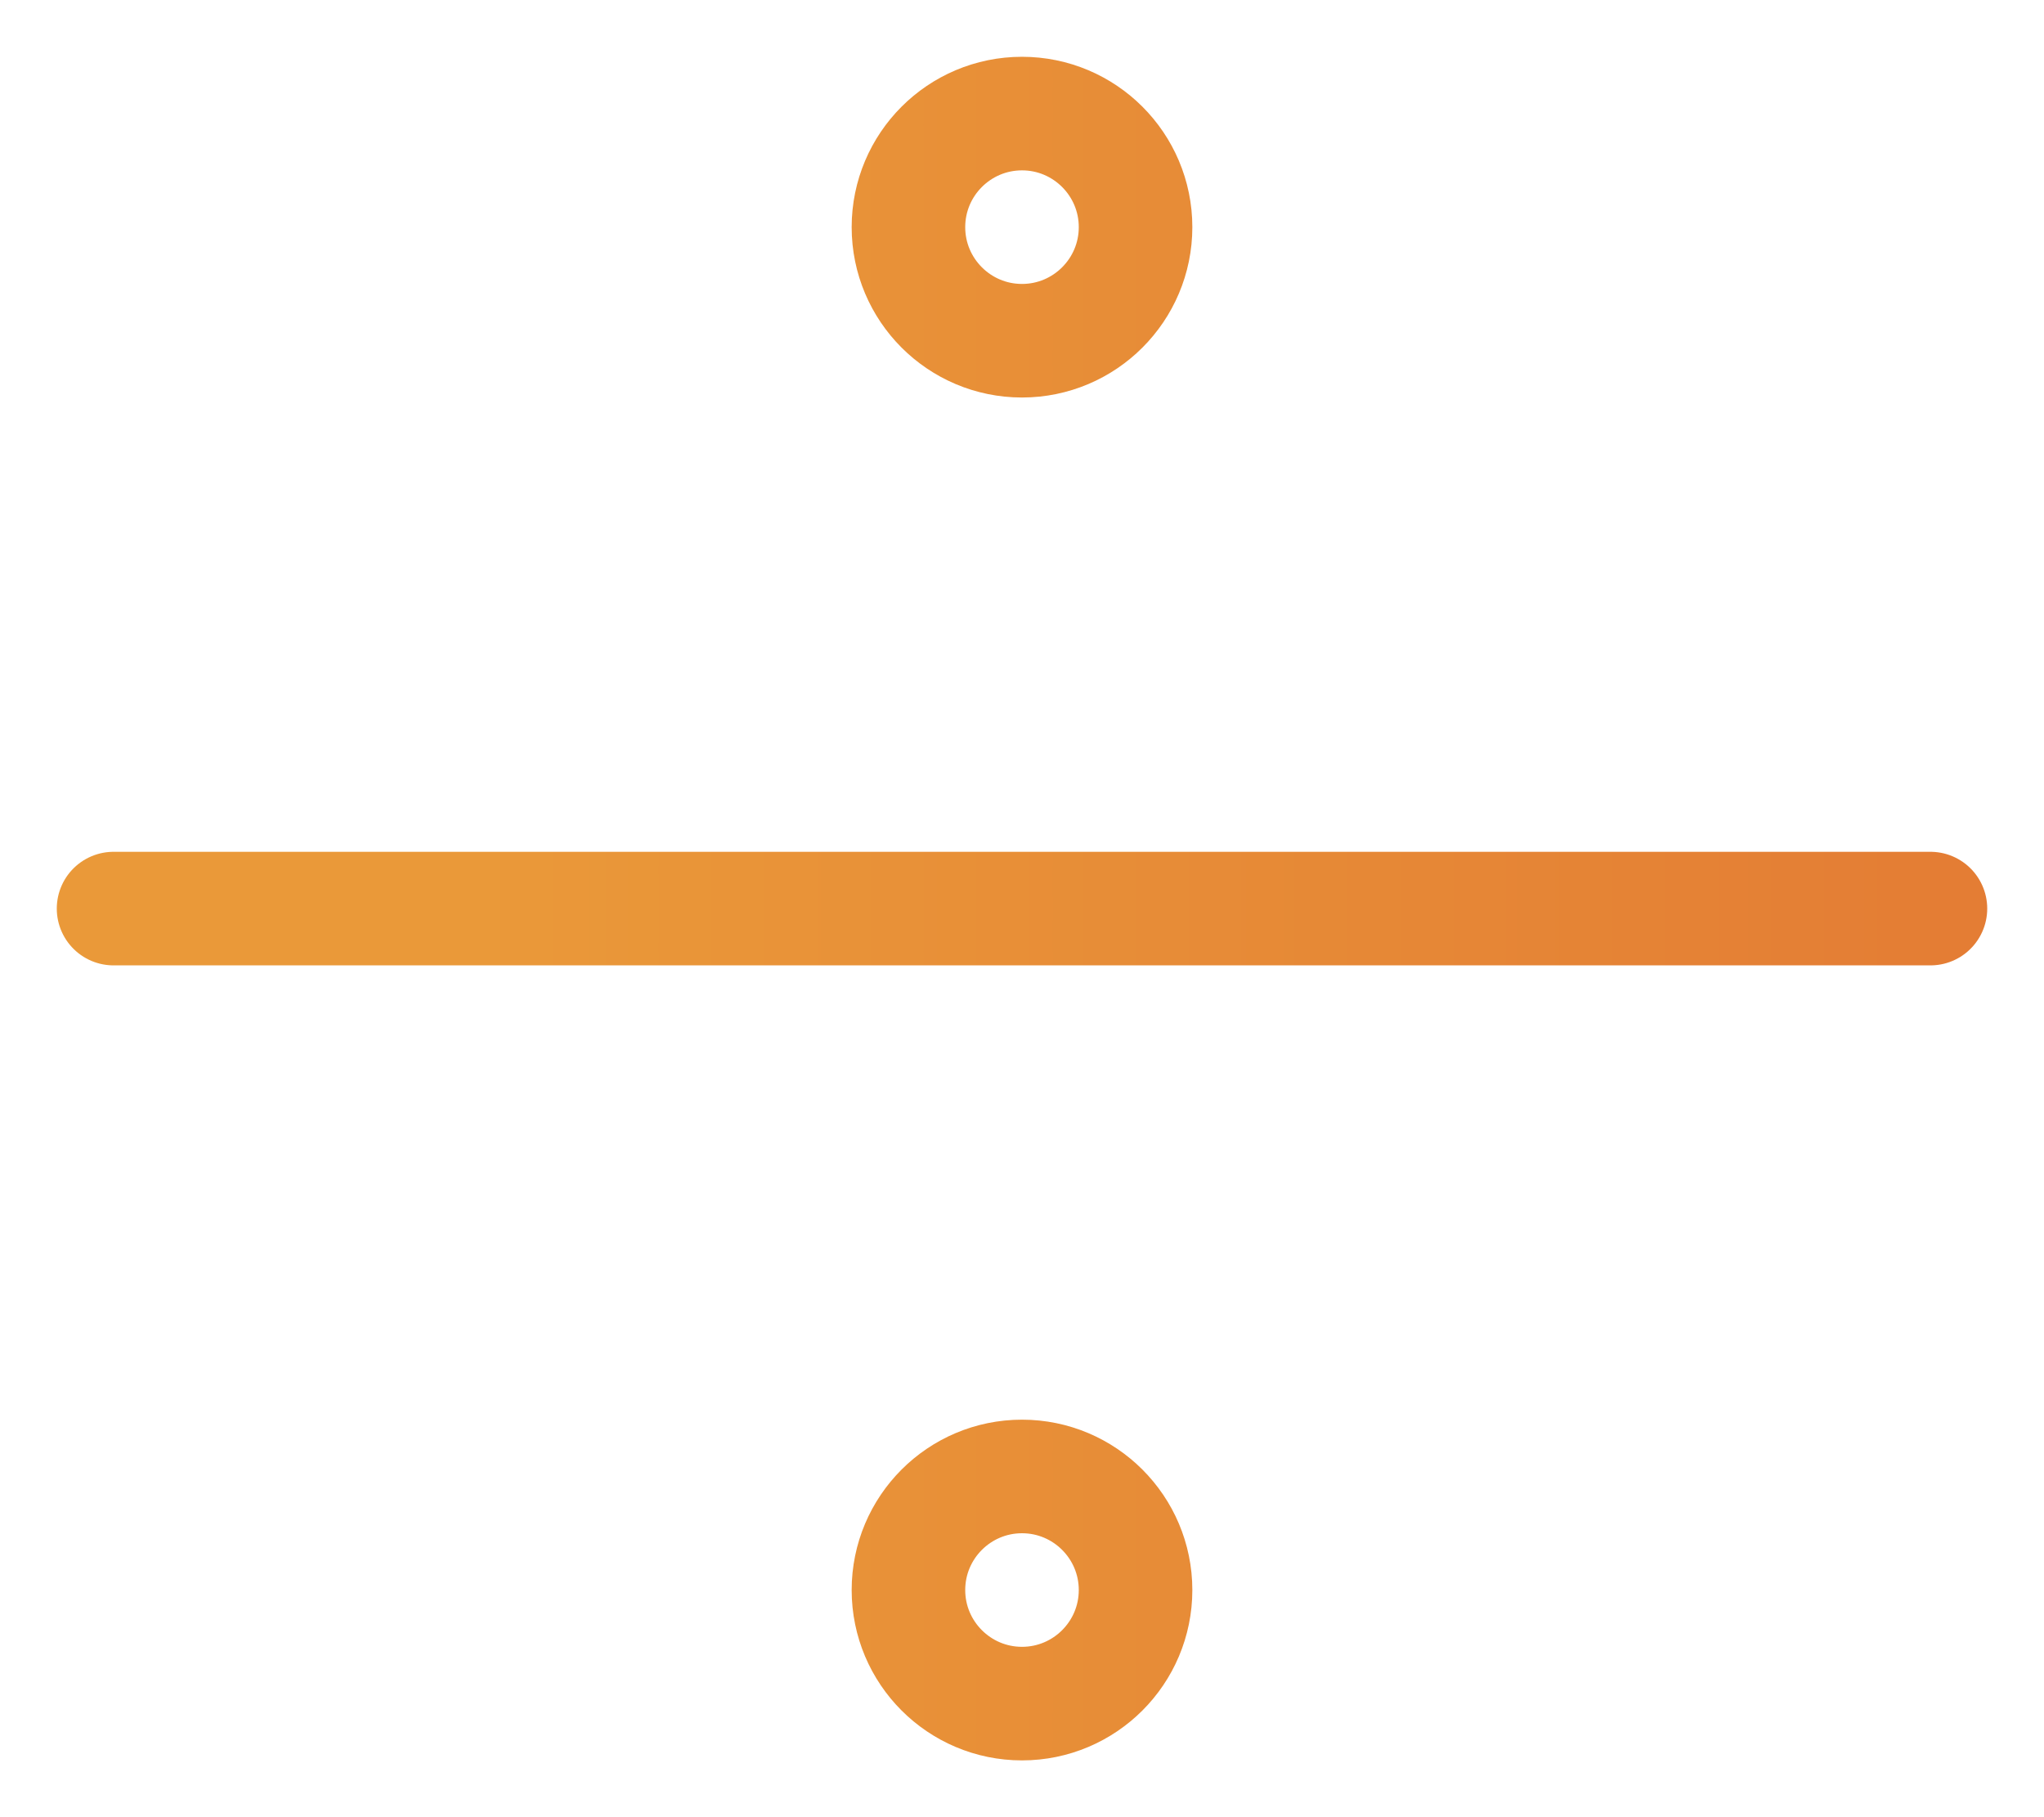
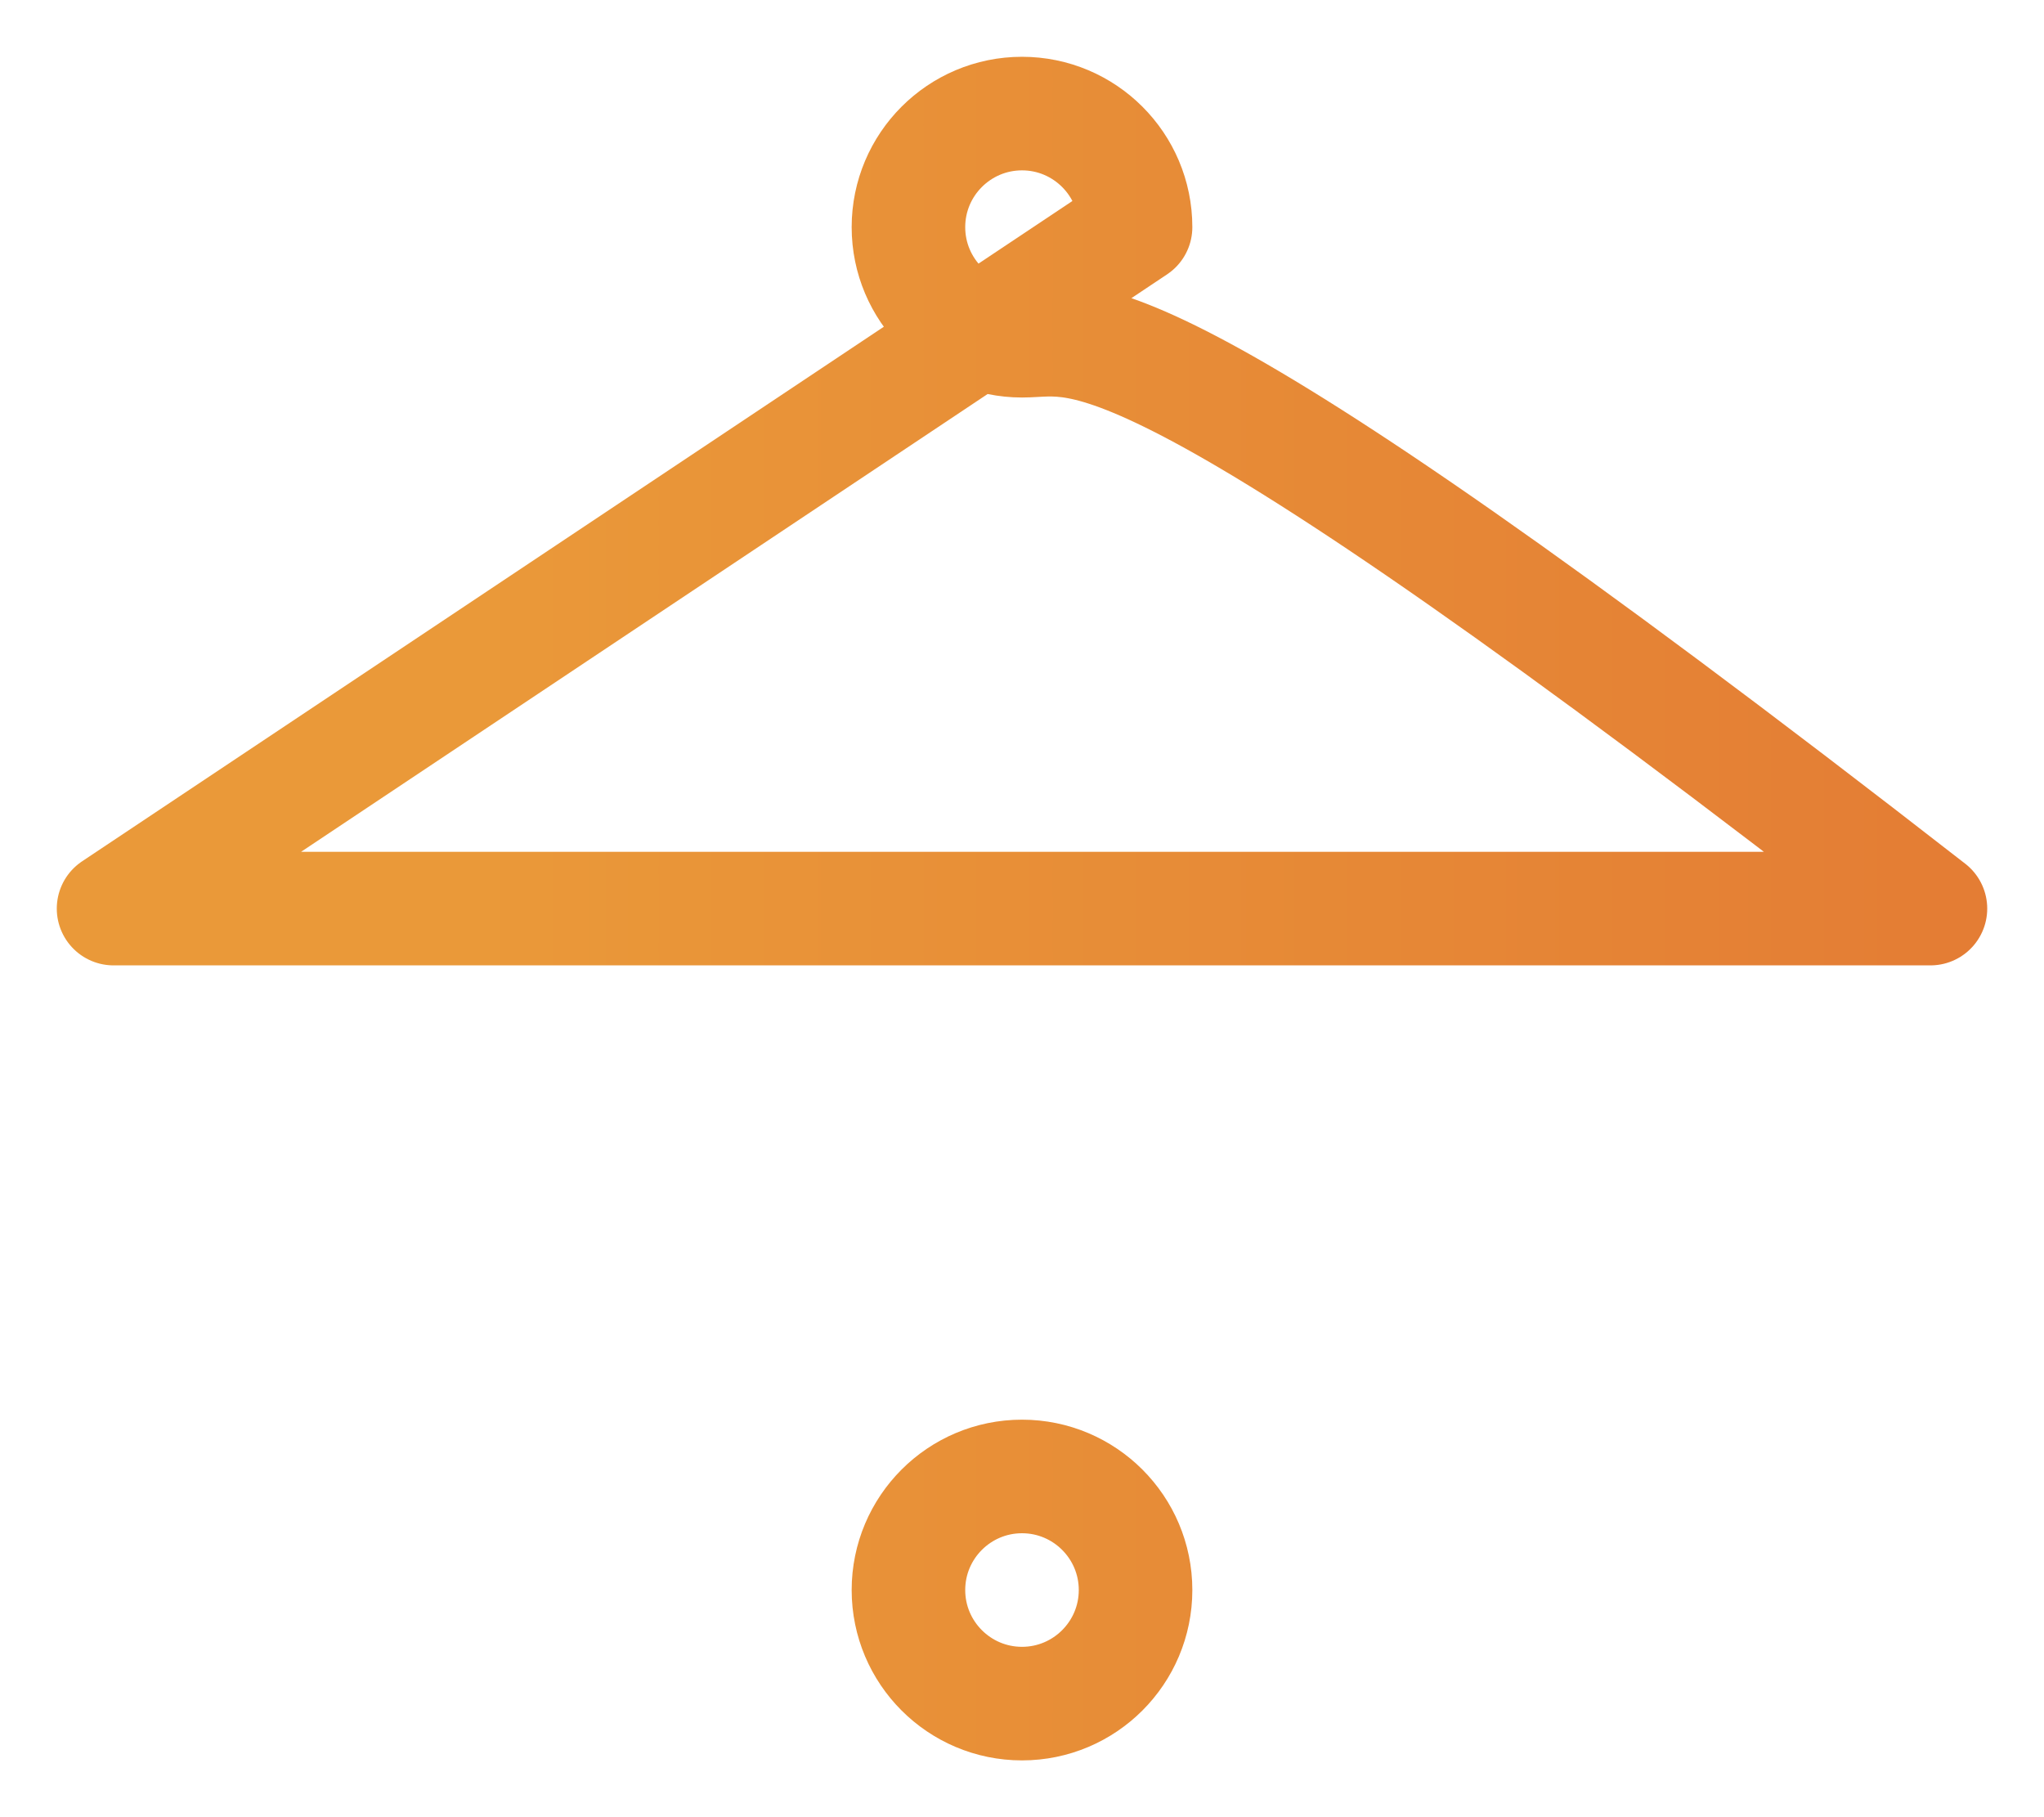
<svg xmlns="http://www.w3.org/2000/svg" width="18" height="16" viewBox="0 0 18 16" fill="none">
-   <path d="M1 8H17M10 2C10 2.552 9.552 3 9 3C8.448 3 8 2.552 8 2C8 1.448 8.448 1 9 1C9.552 1 10 1.448 10 2ZM10 14C10 14.552 9.552 15 9 15C8.448 15 8 14.552 8 14C8 13.448 8.448 13 9 13C9.552 13 10 13.448 10 14Z" stroke="url(#paint0_linear_251_9374)" stroke-linecap="round" stroke-linejoin="round" />
+   <path d="M1 8H17C10 2.552 9.552 3 9 3C8.448 3 8 2.552 8 2C8 1.448 8.448 1 9 1C9.552 1 10 1.448 10 2ZM10 14C10 14.552 9.552 15 9 15C8.448 15 8 14.552 8 14C8 13.448 8.448 13 9 13C9.552 13 10 13.448 10 14Z" stroke="url(#paint0_linear_251_9374)" stroke-linecap="round" stroke-linejoin="round" />
  <defs>
    <linearGradient id="paint0_linear_251_9374" x1="-2" y1="8" x2="20.5" y2="8" gradientUnits="userSpaceOnUse">
      <stop offset="0.274" stop-color="#EA9939" />
      <stop offset="1" stop-color="#E27633" />
    </linearGradient>
  </defs>
</svg>